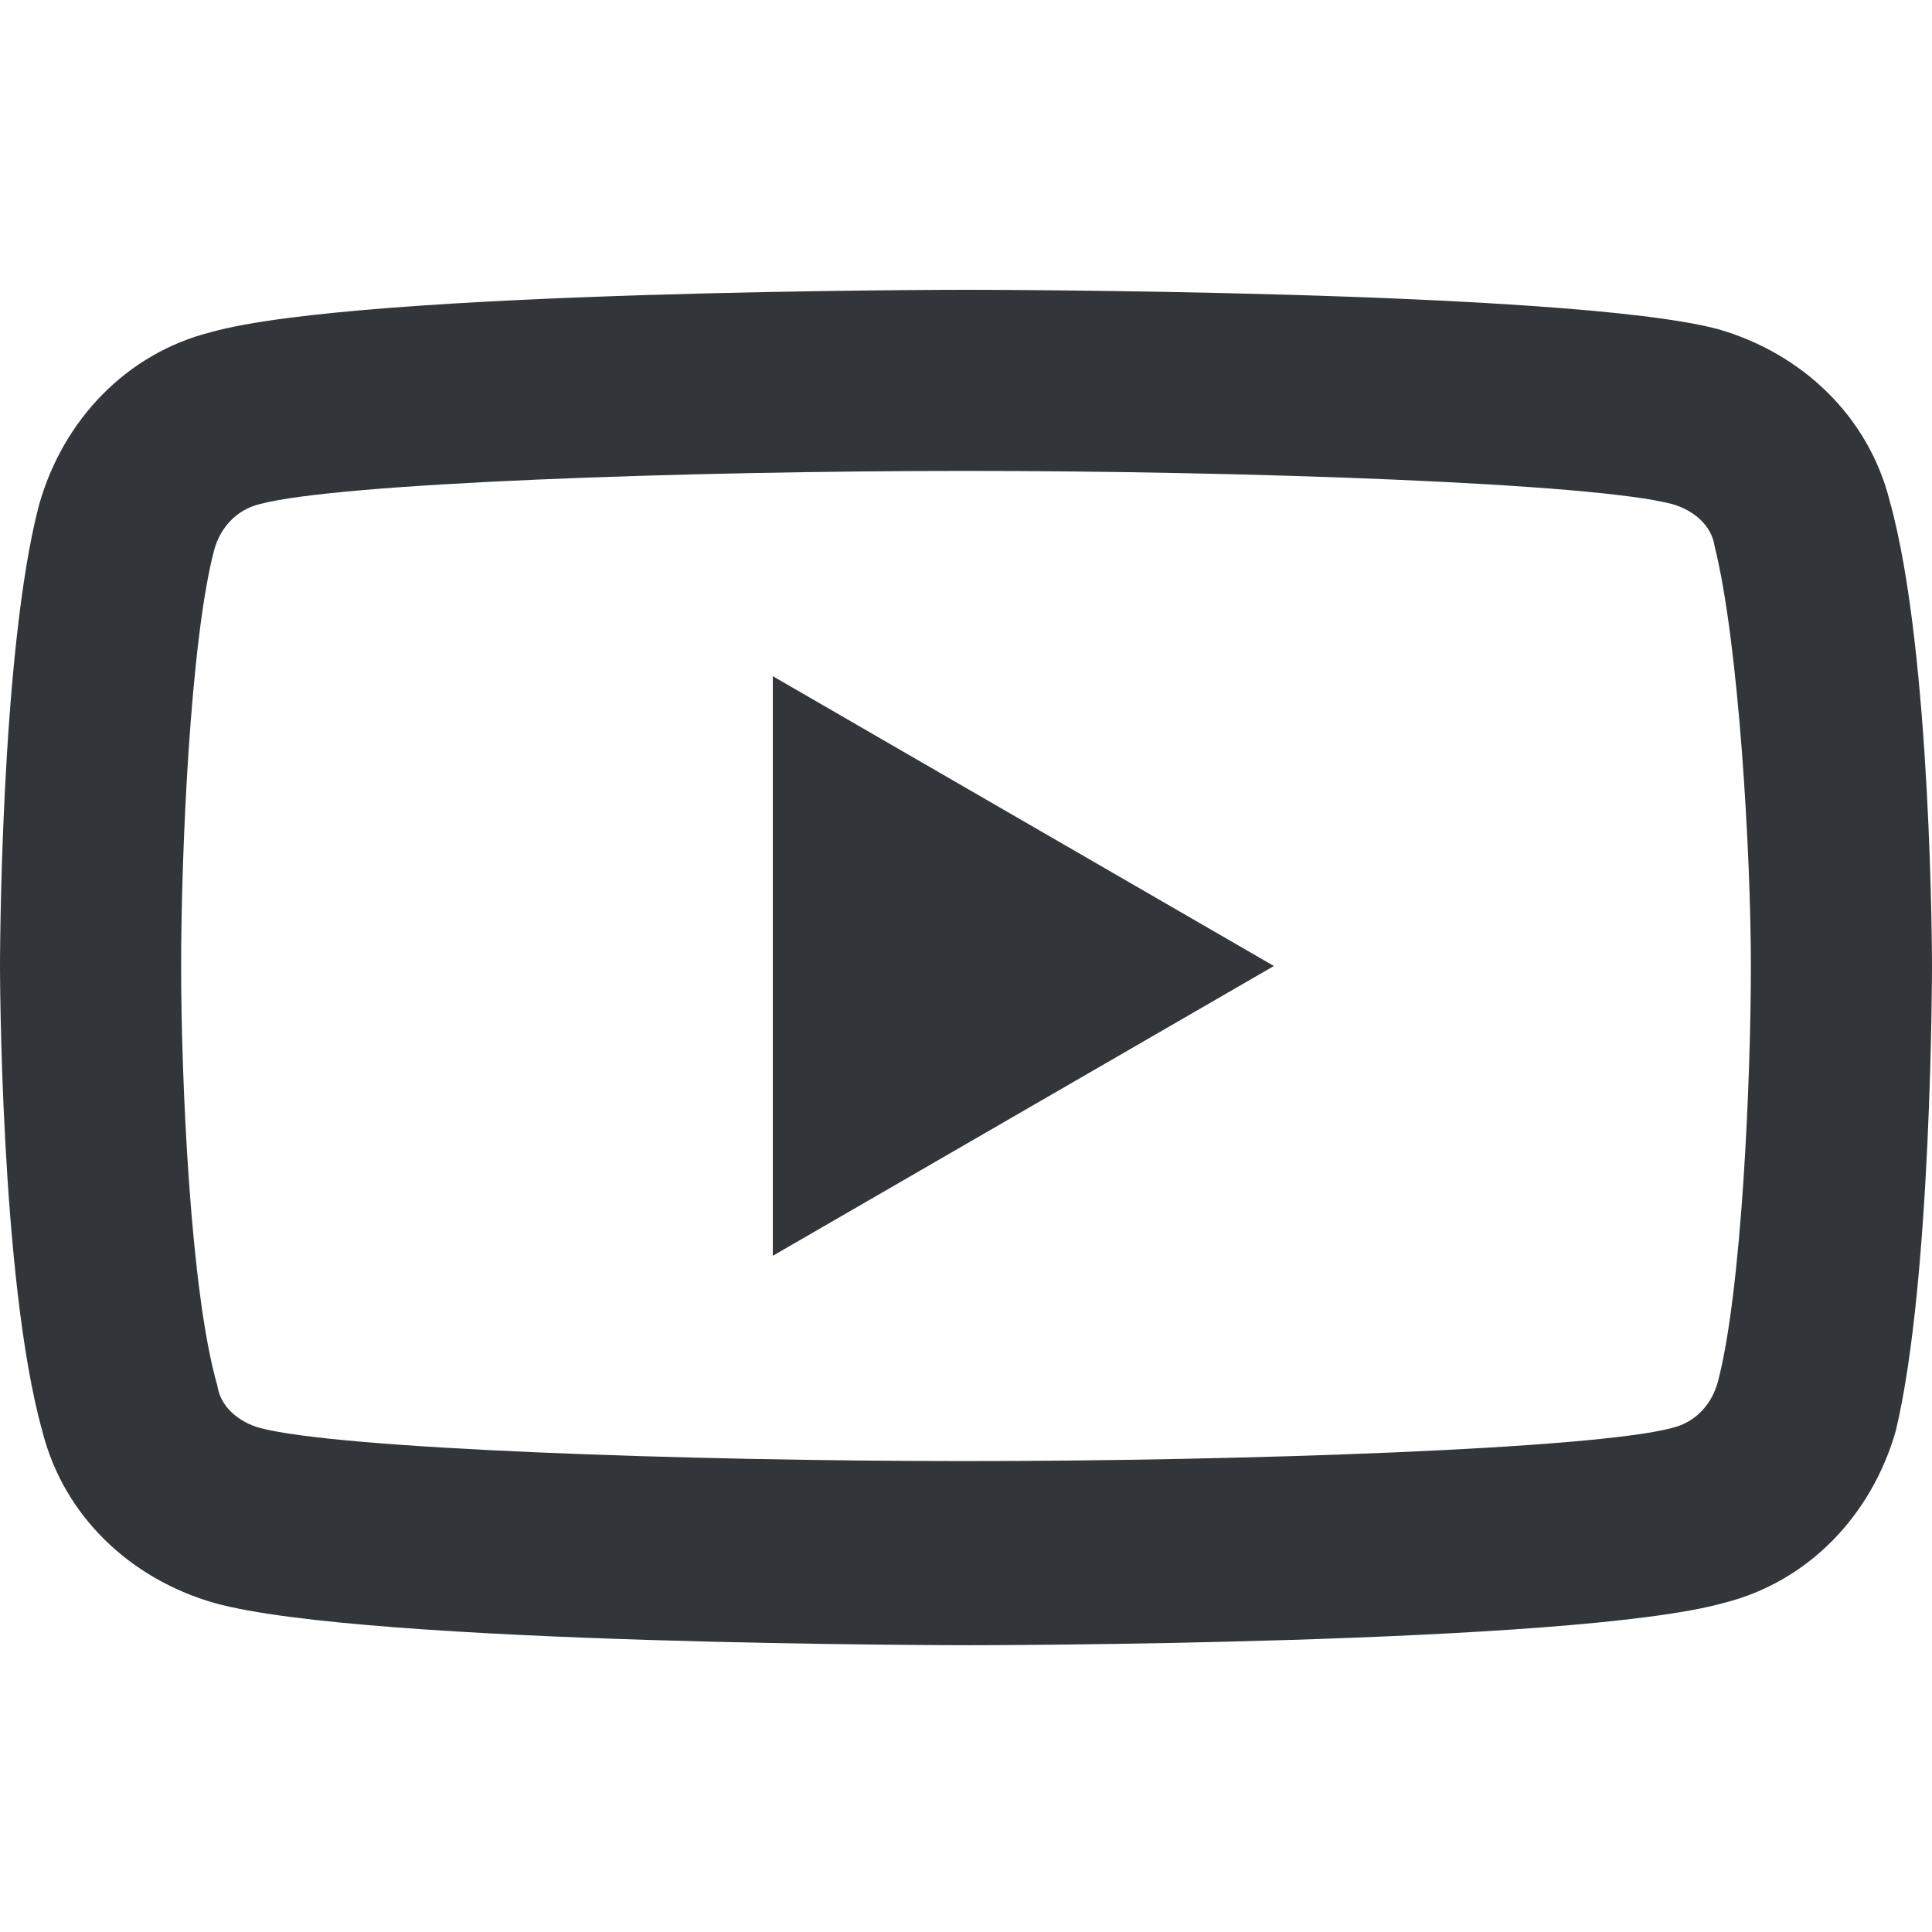
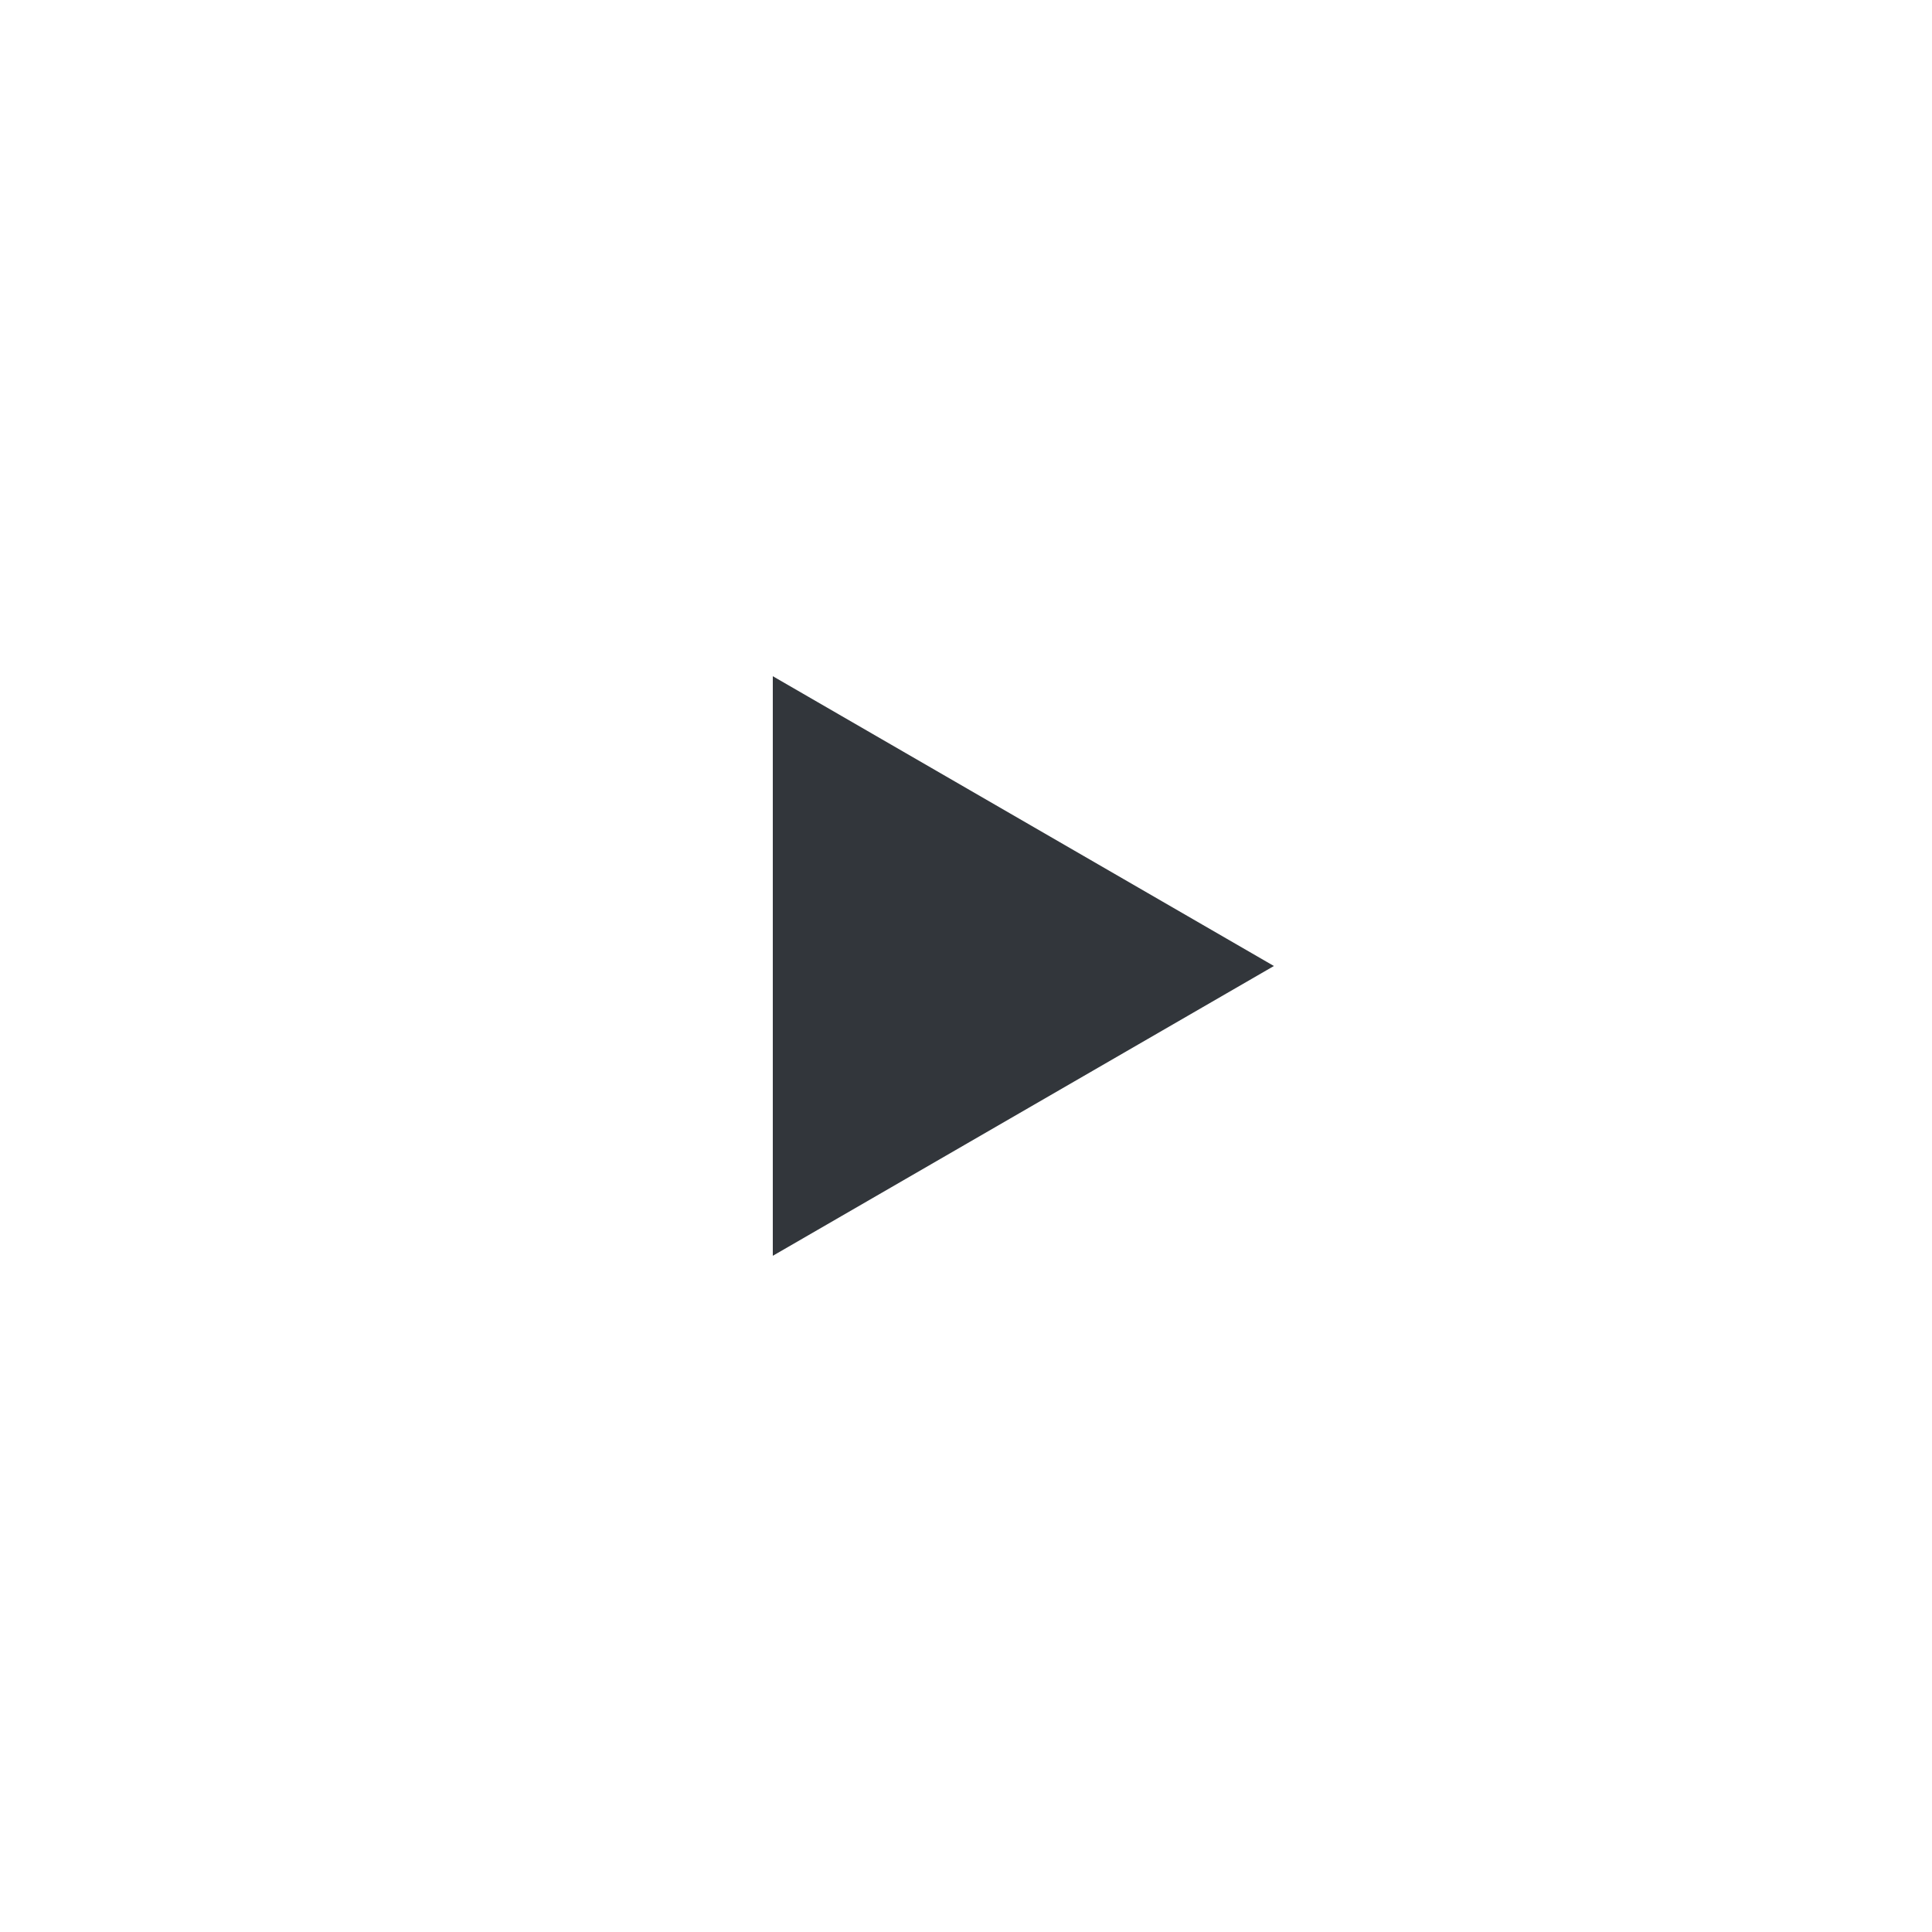
<svg xmlns="http://www.w3.org/2000/svg" version="1.1" id="レイヤー_1" x="0px" y="0px" viewBox="0 0 64 64" style="enable-background:new 0 0 64 64;" xml:space="preserve">
  <style type="text/css">
	.st0{fill:#32363B;}
</style>
  <g>
-     <path class="st0" d="M32,15.6c9.2,0,20.8,0.4,23.4,1.1c0.7,0.2,1.3,0.7,1.4,1.4C57.6,21.3,58,28.3,58,32c0,3.7-0.3,10.8-1.1,13.8   c-0.2,0.7-0.7,1.3-1.5,1.5C52.8,48,41.2,48.4,32,48.4c-9.2,0-20.8-0.4-23.4-1.1c-0.7-0.2-1.3-0.7-1.4-1.4C6.3,42.8,6,35.7,6,32   c0-3.7,0.3-10.8,1.1-13.8c0.2-0.7,0.7-1.3,1.5-1.5C11.2,16,22.7,15.6,32,15.6 M32,9.6c0,0-20,0-25,1.4c-2.8,0.7-4.9,2.9-5.7,5.7   C0,21.6,0,32,0,32s0,10.4,1.4,15.4c0.7,2.8,2.9,4.9,5.7,5.7c5,1.4,25,1.4,25,1.4s20,0,25-1.4c2.8-0.7,4.9-2.9,5.7-5.7   C64,42.4,64,32,64,32s0-10.4-1.4-15.4c-0.7-2.8-2.9-4.9-5.7-5.7C52,9.6,32,9.6,32,9.6L32,9.6z" />
-   </g>
+     </g>
  <path class="st0" d="M25.6,41.6L42.2,32l-16.6-9.6L25.6,41.6z" />
</svg>